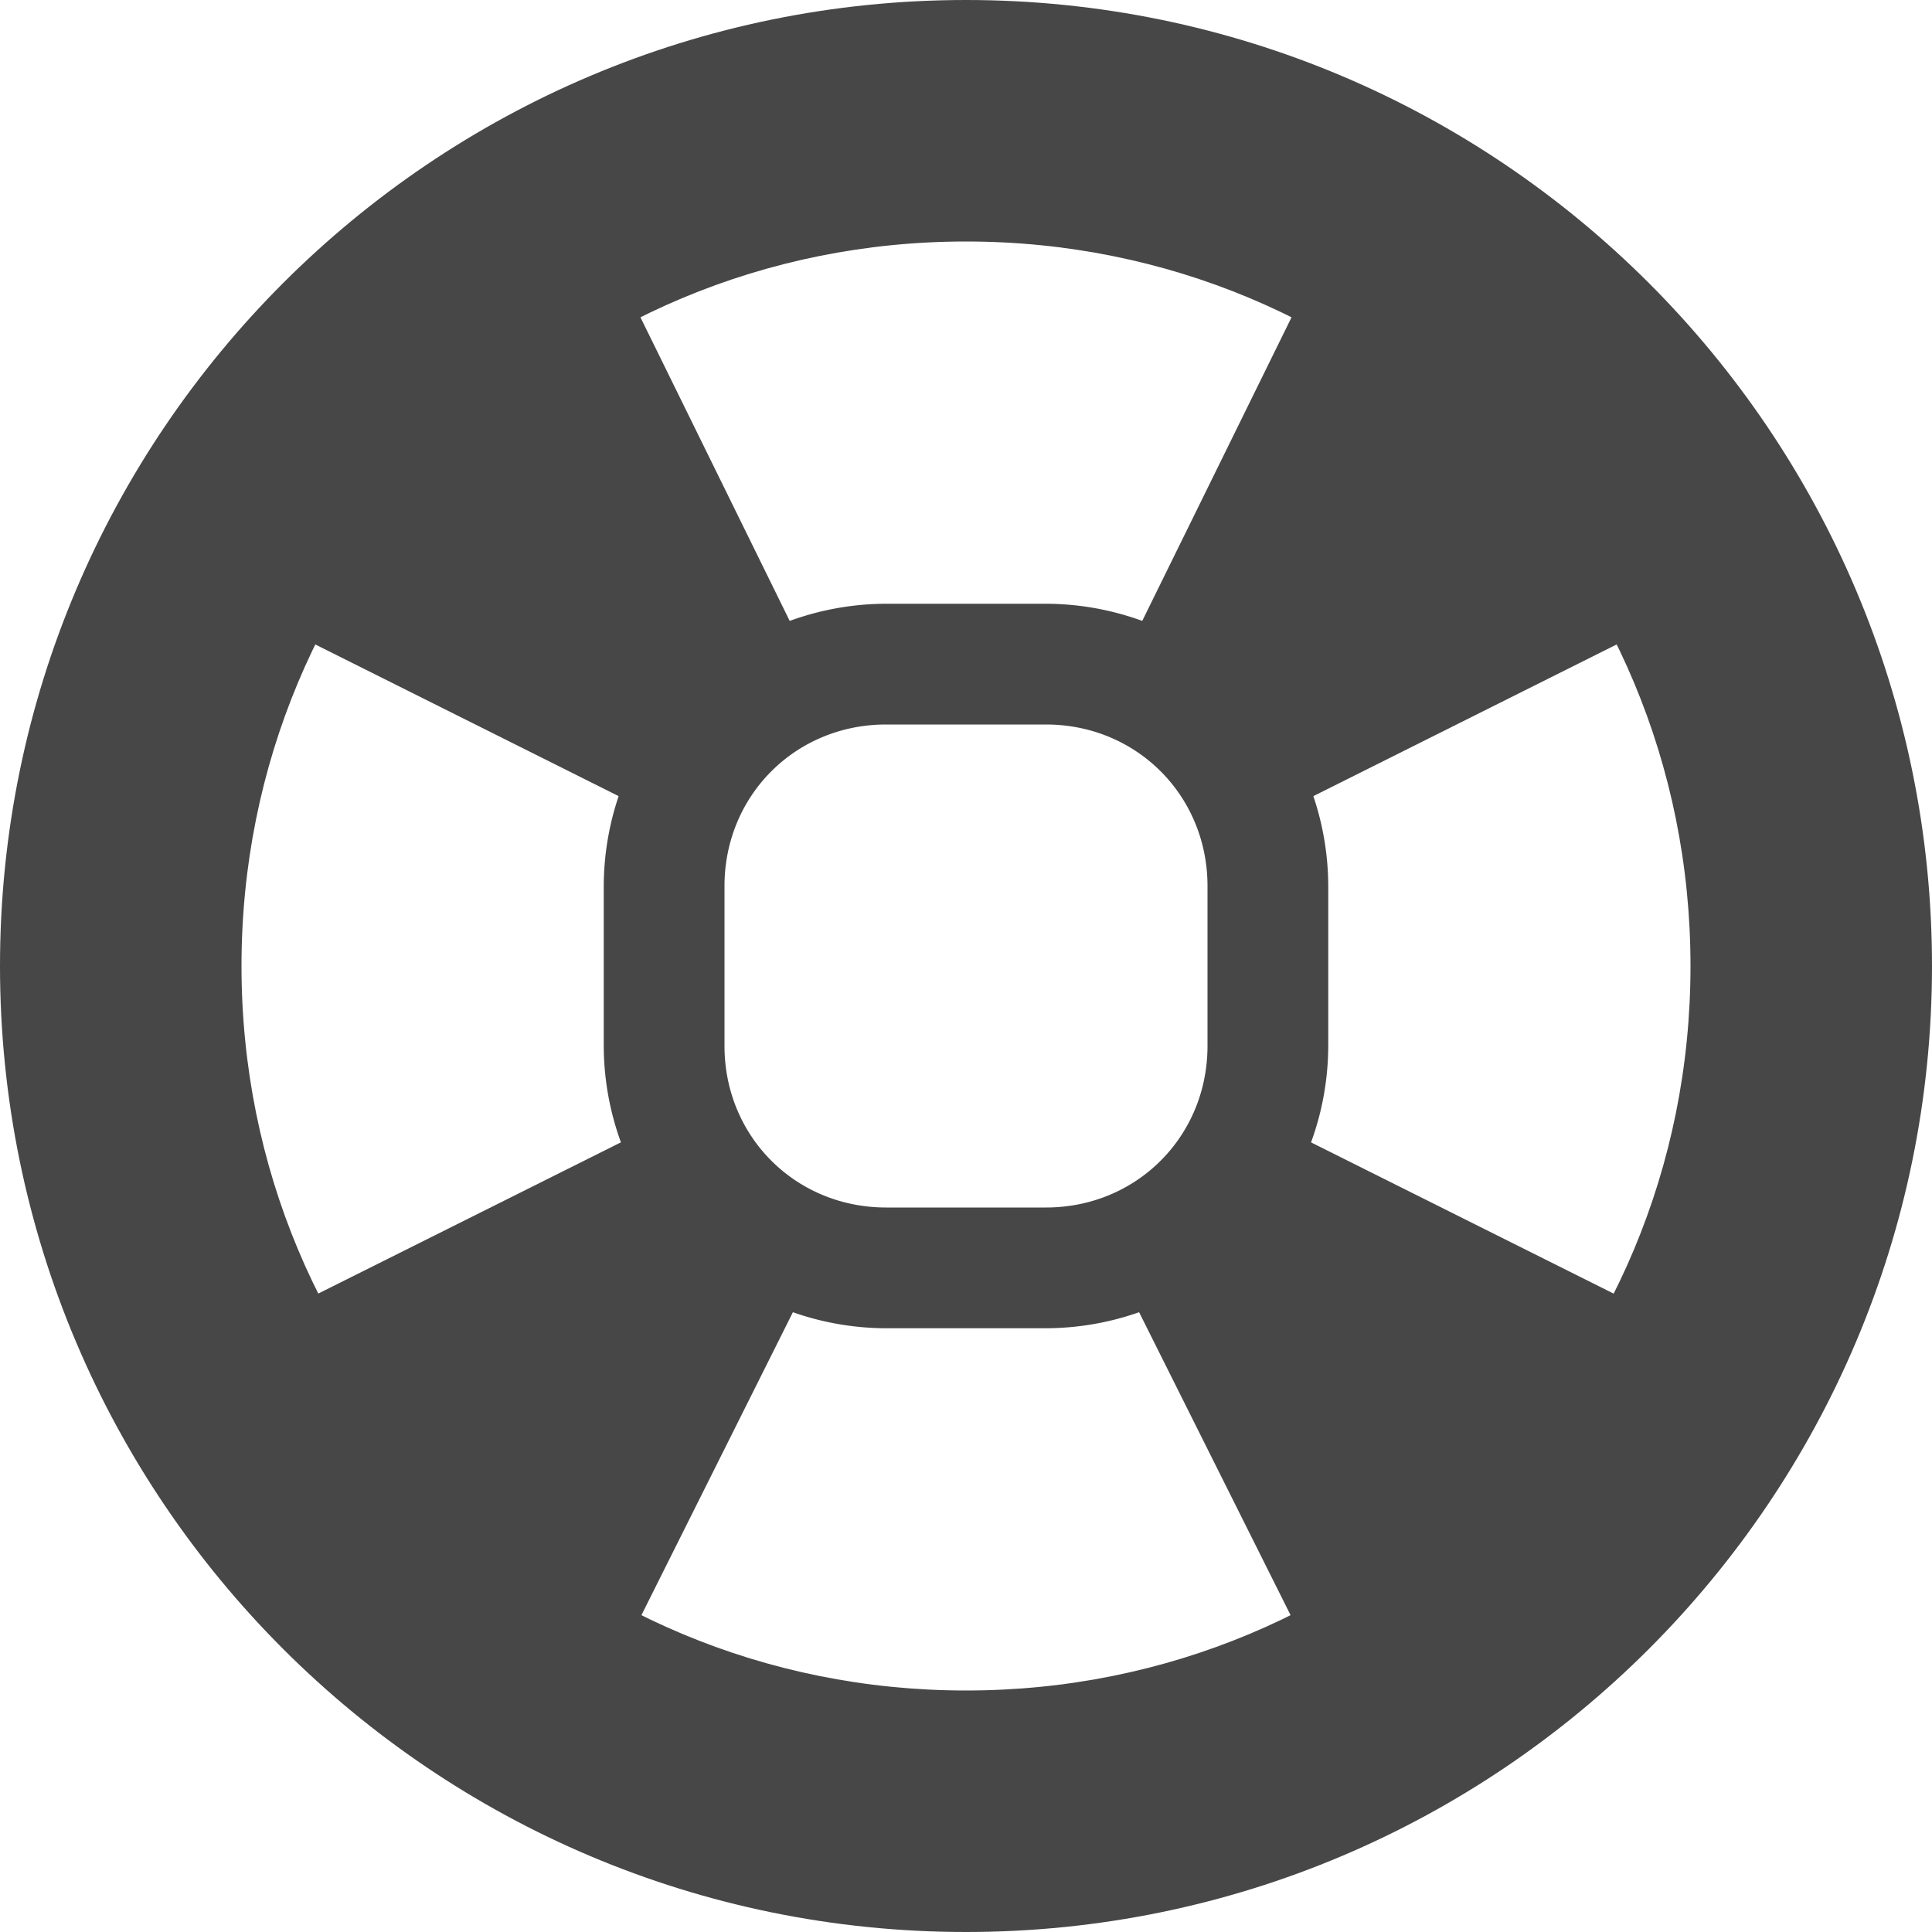
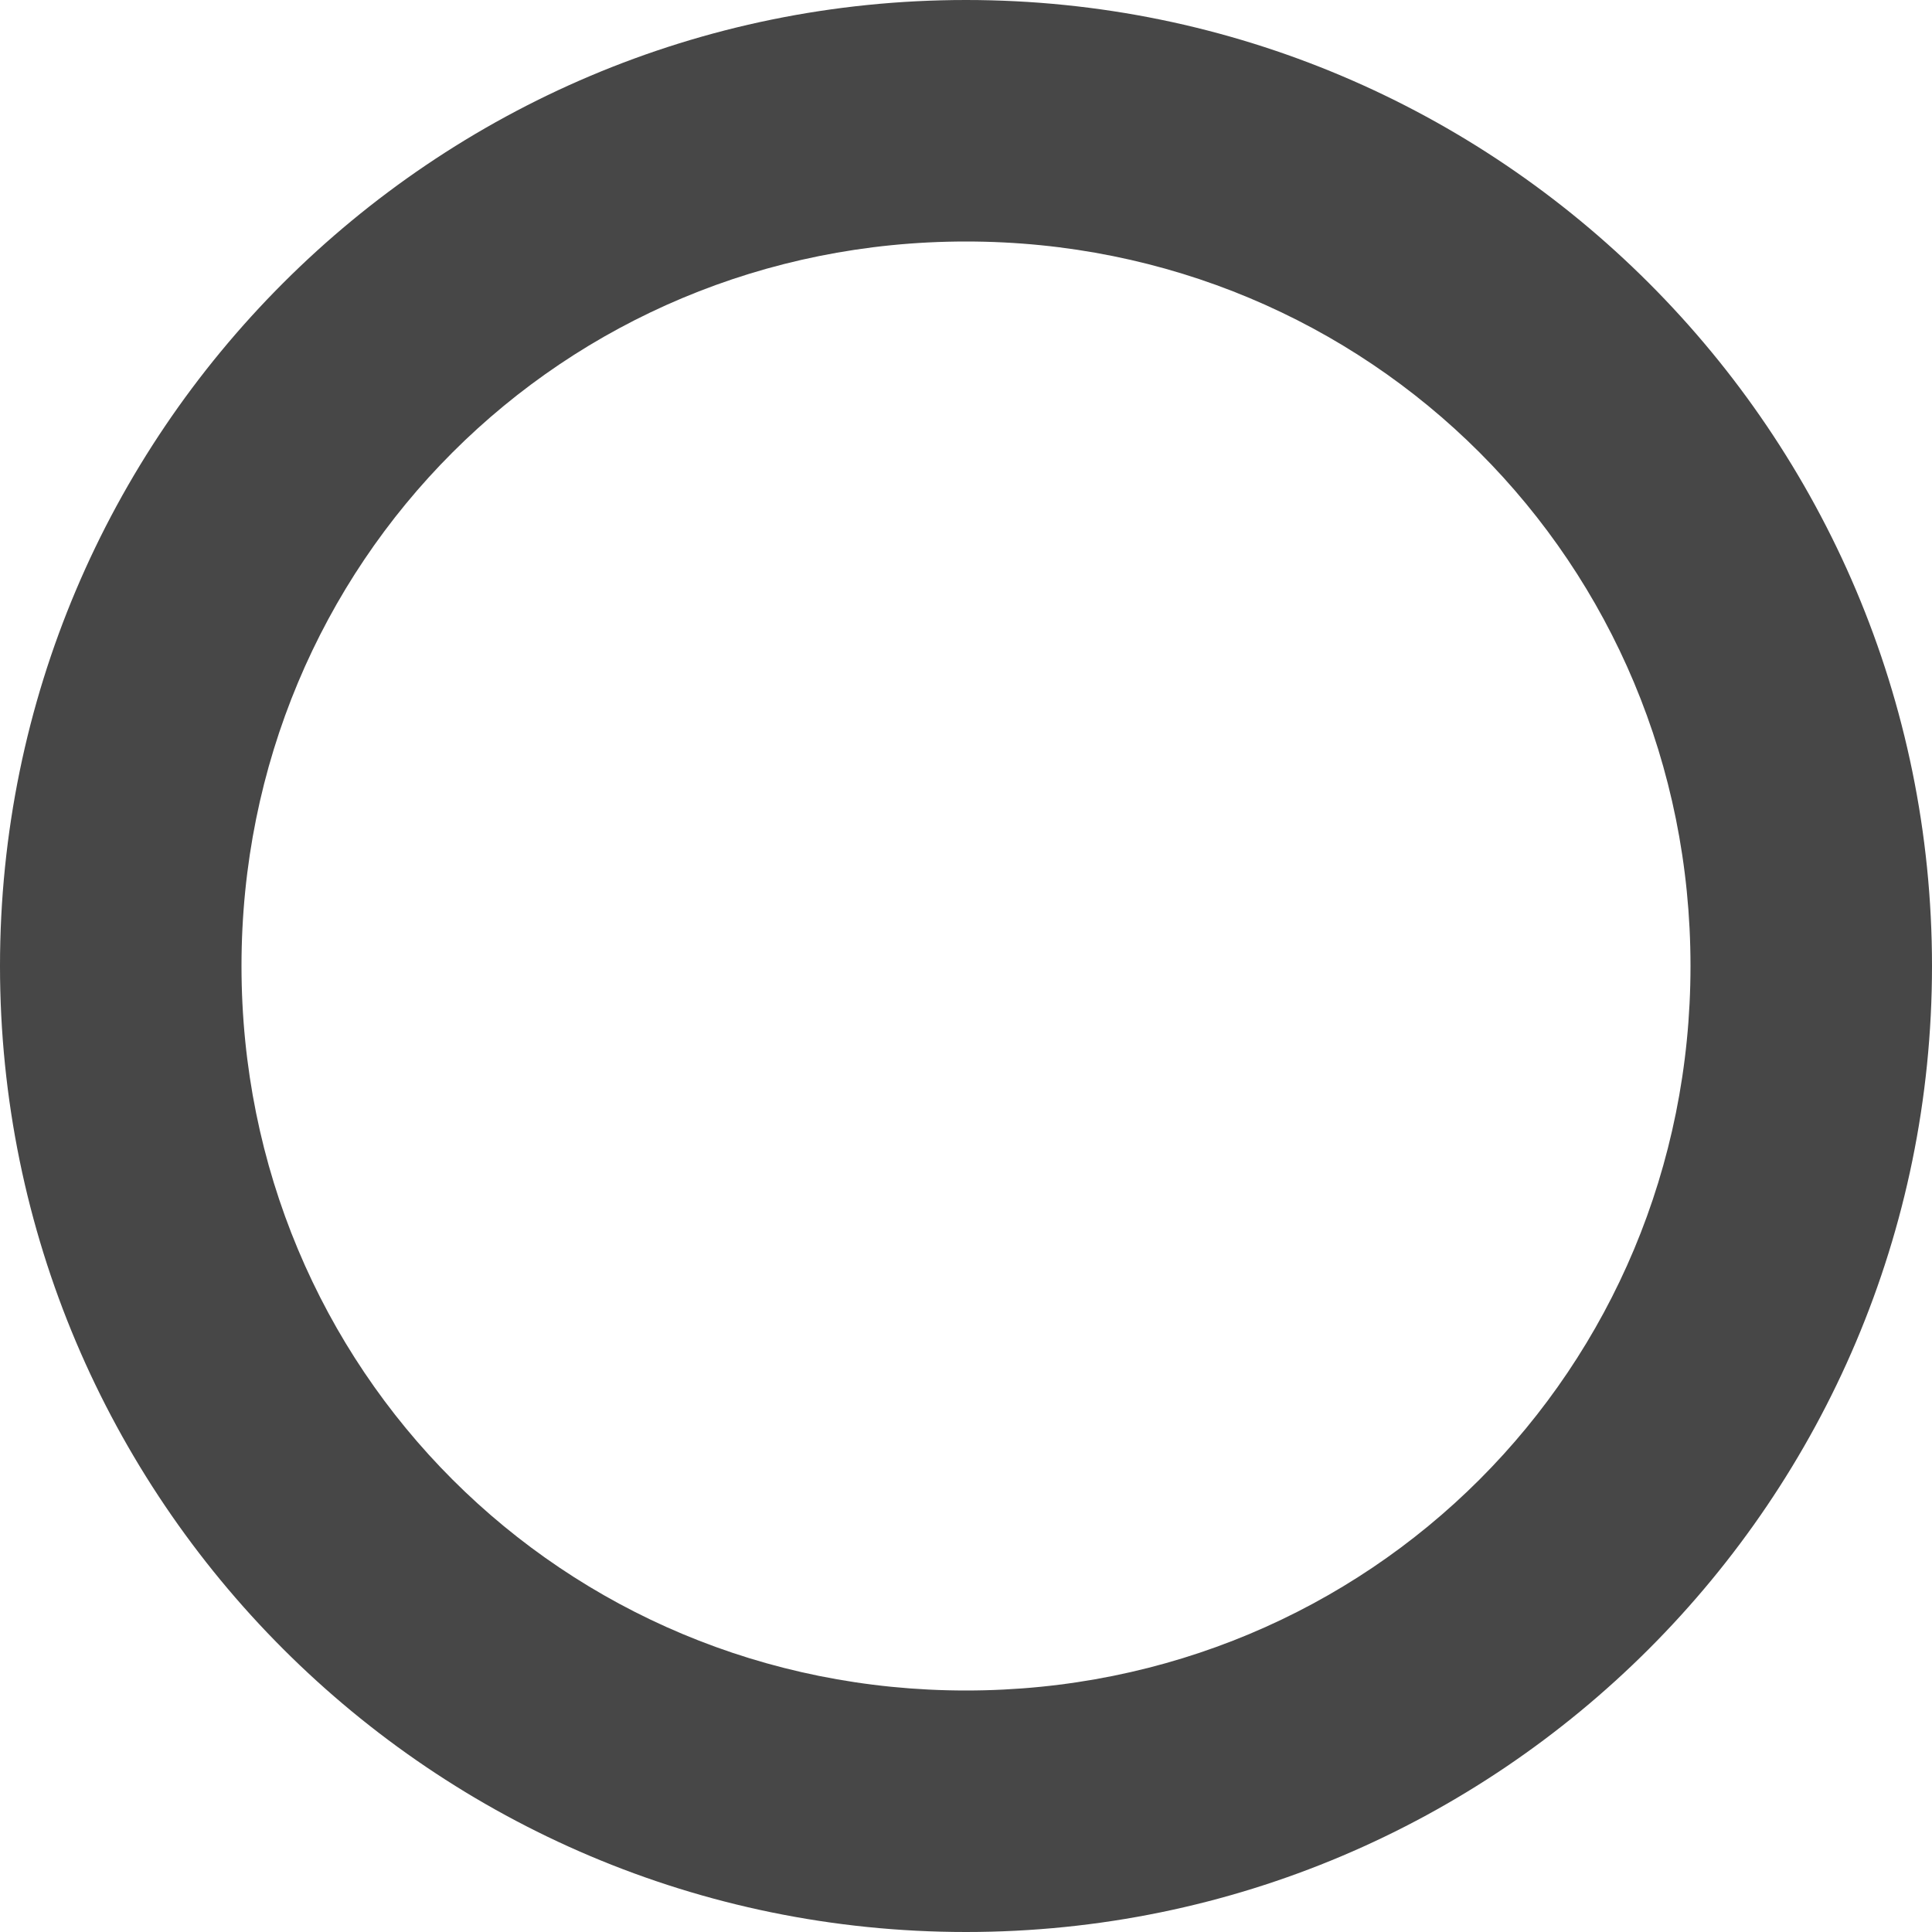
<svg xmlns="http://www.w3.org/2000/svg" width="16" height="16">
  <g fill="#474747">
    <path d="M8 0C3.585 0 0 3.585 0 8s3.585 8 8 8 8-3.585 8-8-3.585-8-8-8zm0 2c3.341 0 6 2.659 6 6s-2.659 6-6 6-6-2.659-6-6 2.659-6 6-6z" style="line-height:normal;font-variant-ligatures:normal;font-variant-position:normal;font-variant-caps:normal;font-variant-numeric:normal;font-variant-alternates:normal;font-feature-settings:normal;text-indent:0;text-align:start;text-decoration-line:none;text-decoration-style:solid;text-decoration-color:#000;text-transform:none;text-orientation:mixed;shape-padding:0;isolation:auto;mix-blend-mode:normal;marker:none" color="#bebebe" font-weight="400" font-family="sans-serif" white-space="normal" overflow="visible" />
-     <path d="M7.338 5A2.344 2.344 0 0 0 5 7.338v1.324A2.344 2.344 0 0 0 7.338 11h1.324A2.344 2.344 0 0 0 11 8.662V7.338A2.344 2.344 0 0 0 8.662 5zm0 1h1.324C9.412 6 10 6.588 10 7.338v1.324C10 9.412 9.412 10 8.662 10H7.338C6.588 10 6 9.412 6 8.662V7.338C6 6.588 6.588 6 7.338 6z" style="line-height:normal;font-variant-ligatures:normal;font-variant-position:normal;font-variant-caps:normal;font-variant-numeric:normal;font-variant-alternates:normal;font-feature-settings:normal;text-indent:0;text-align:start;text-decoration-line:none;text-decoration-style:solid;text-decoration-color:#000;text-transform:none;text-orientation:mixed;shape-padding:0;isolation:auto;mix-blend-mode:normal;marker:none" color="#bebebe" font-weight="400" font-family="sans-serif" white-space="normal" overflow="visible" />
-     <path d="M4.719 1.438A5.881 5.881 0 0 0 1.437 4.75l3.75 1.875c.252-.64.743-1.17 1.375-1.438zm6.562 0l-1.844 3.75a2.574 2.574 0 0 1 1.376 1.437l3.75-1.875a5.881 5.881 0 0 0-3.282-3.313zm-6.094 8l-3.75 1.874a5.904 5.904 0 0 0 3.282 3.25l1.875-3.75a2.59 2.59 0 0 1-1.407-1.374zm5.625 0a2.59 2.59 0 0 1-1.406 1.374l1.875 3.75a5.904 5.904 0 0 0 3.281-3.25z" />
  </g>
</svg>